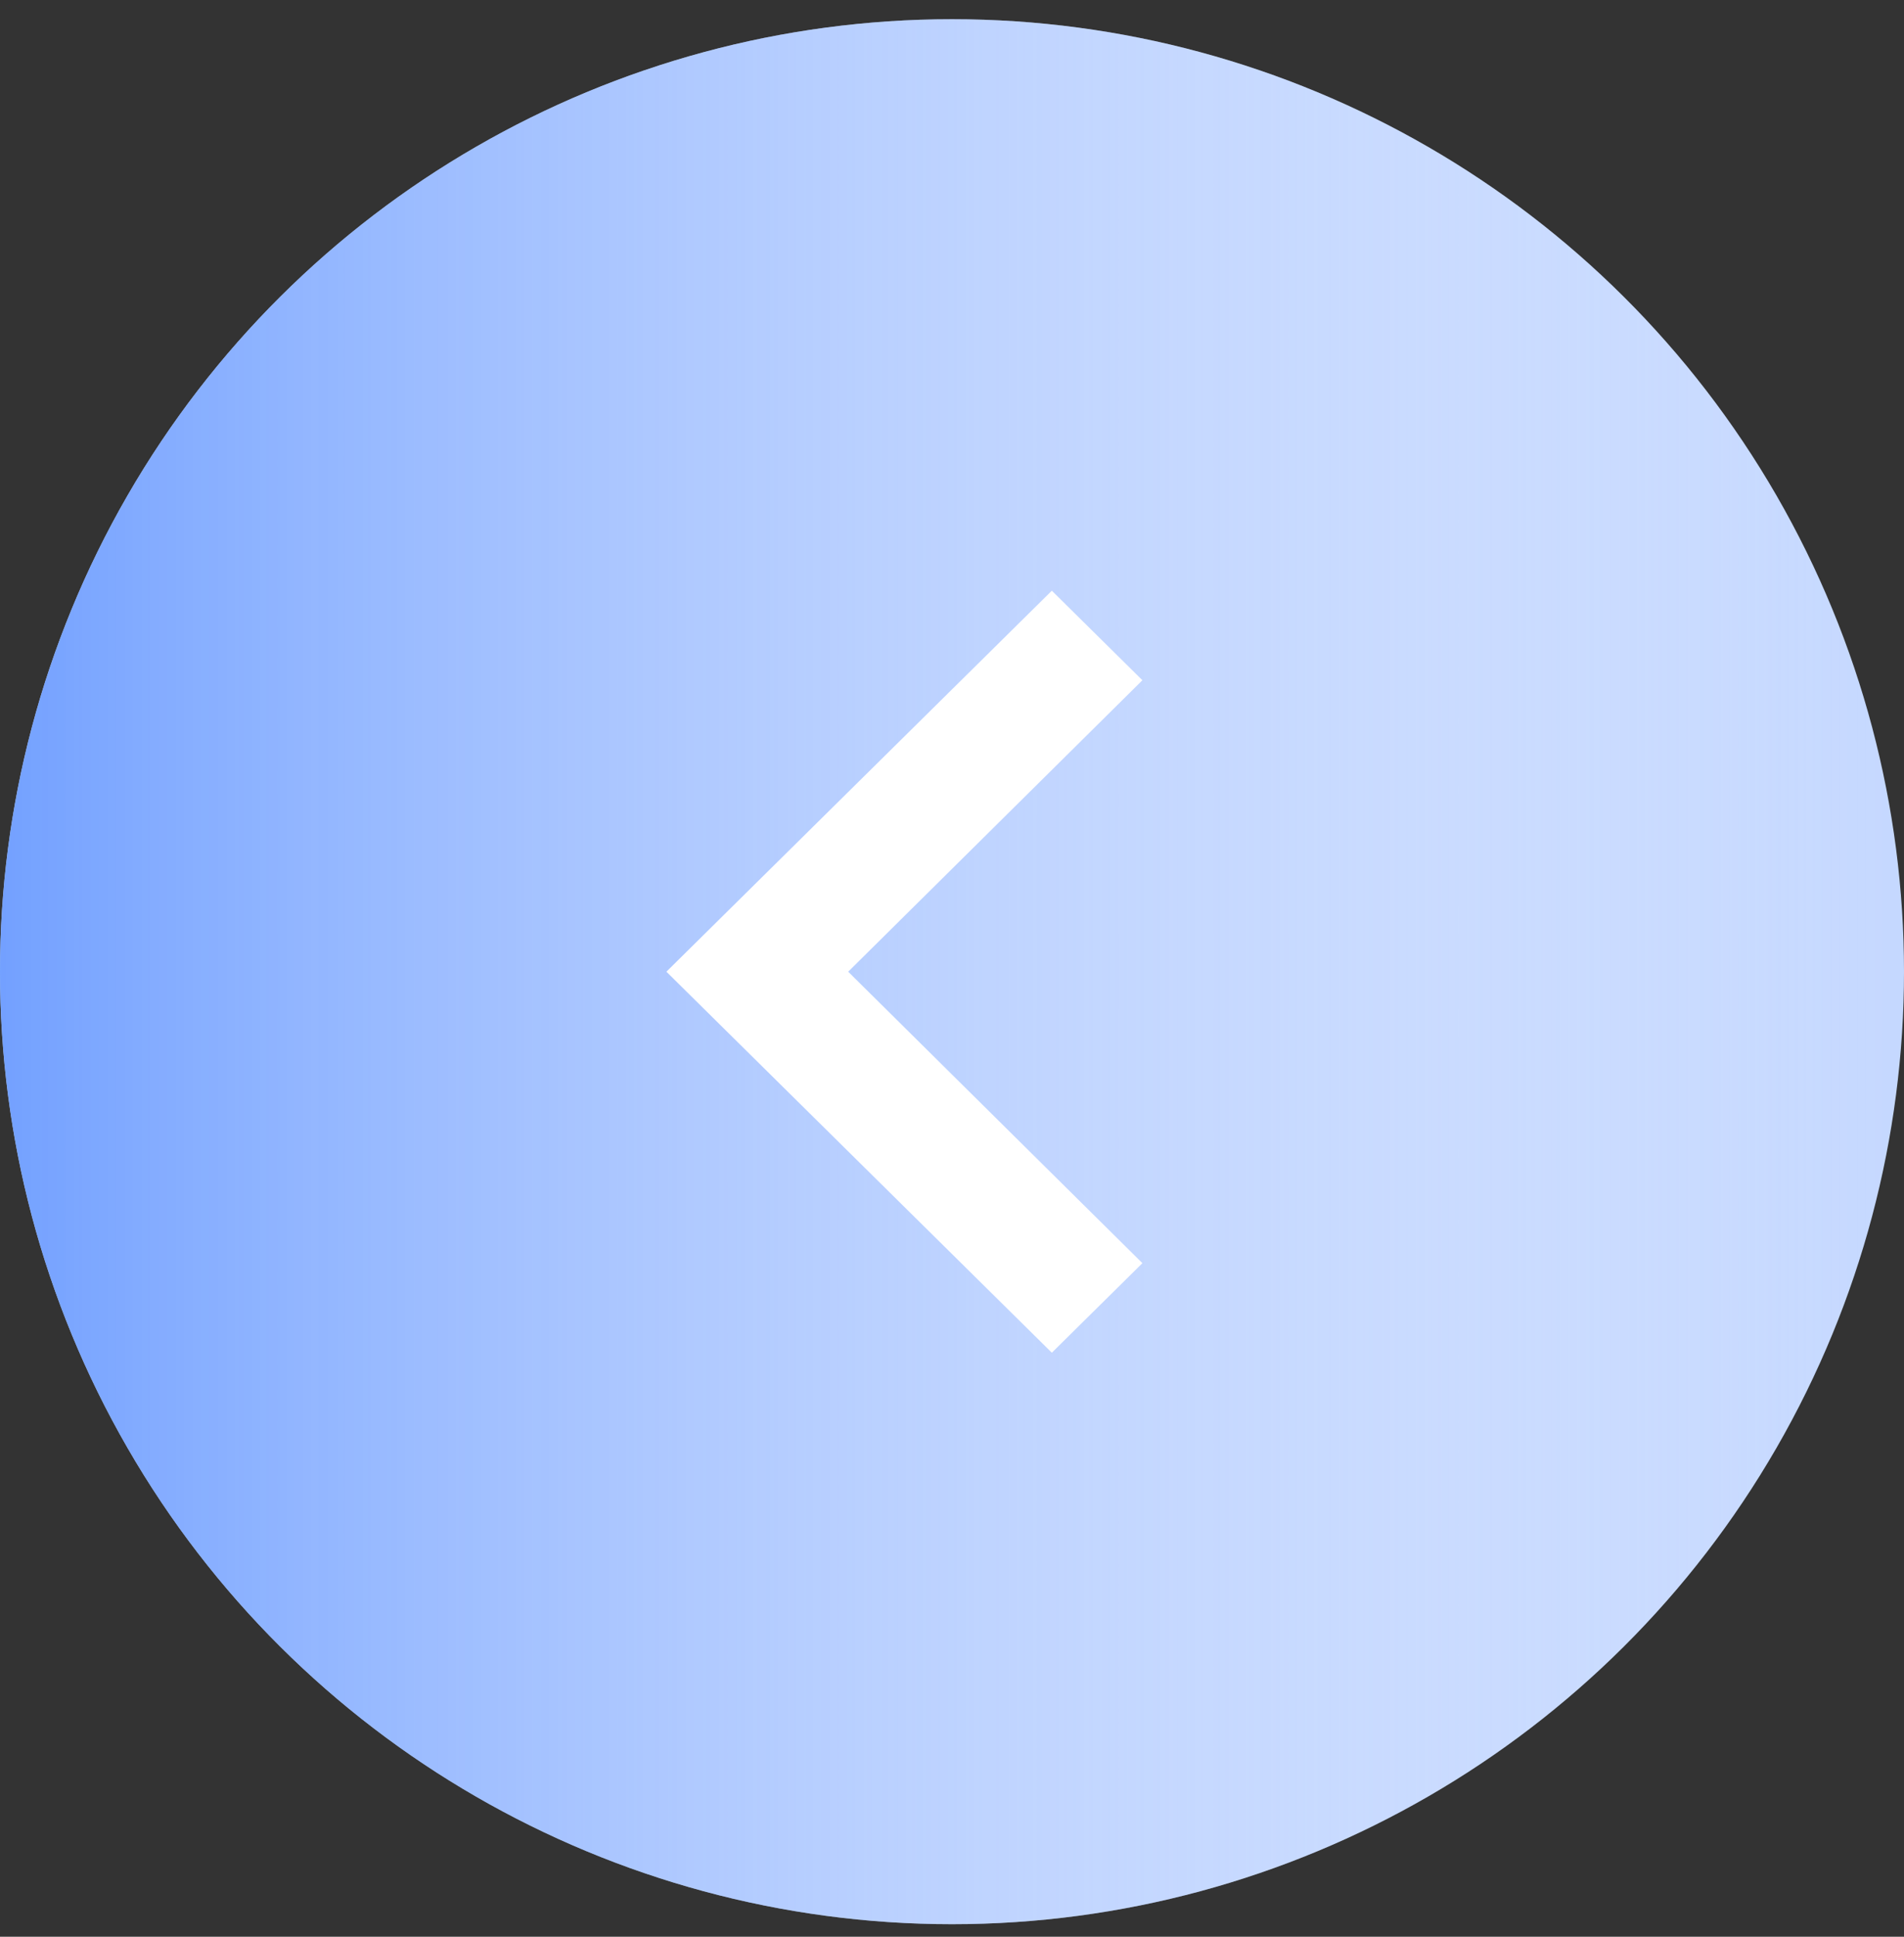
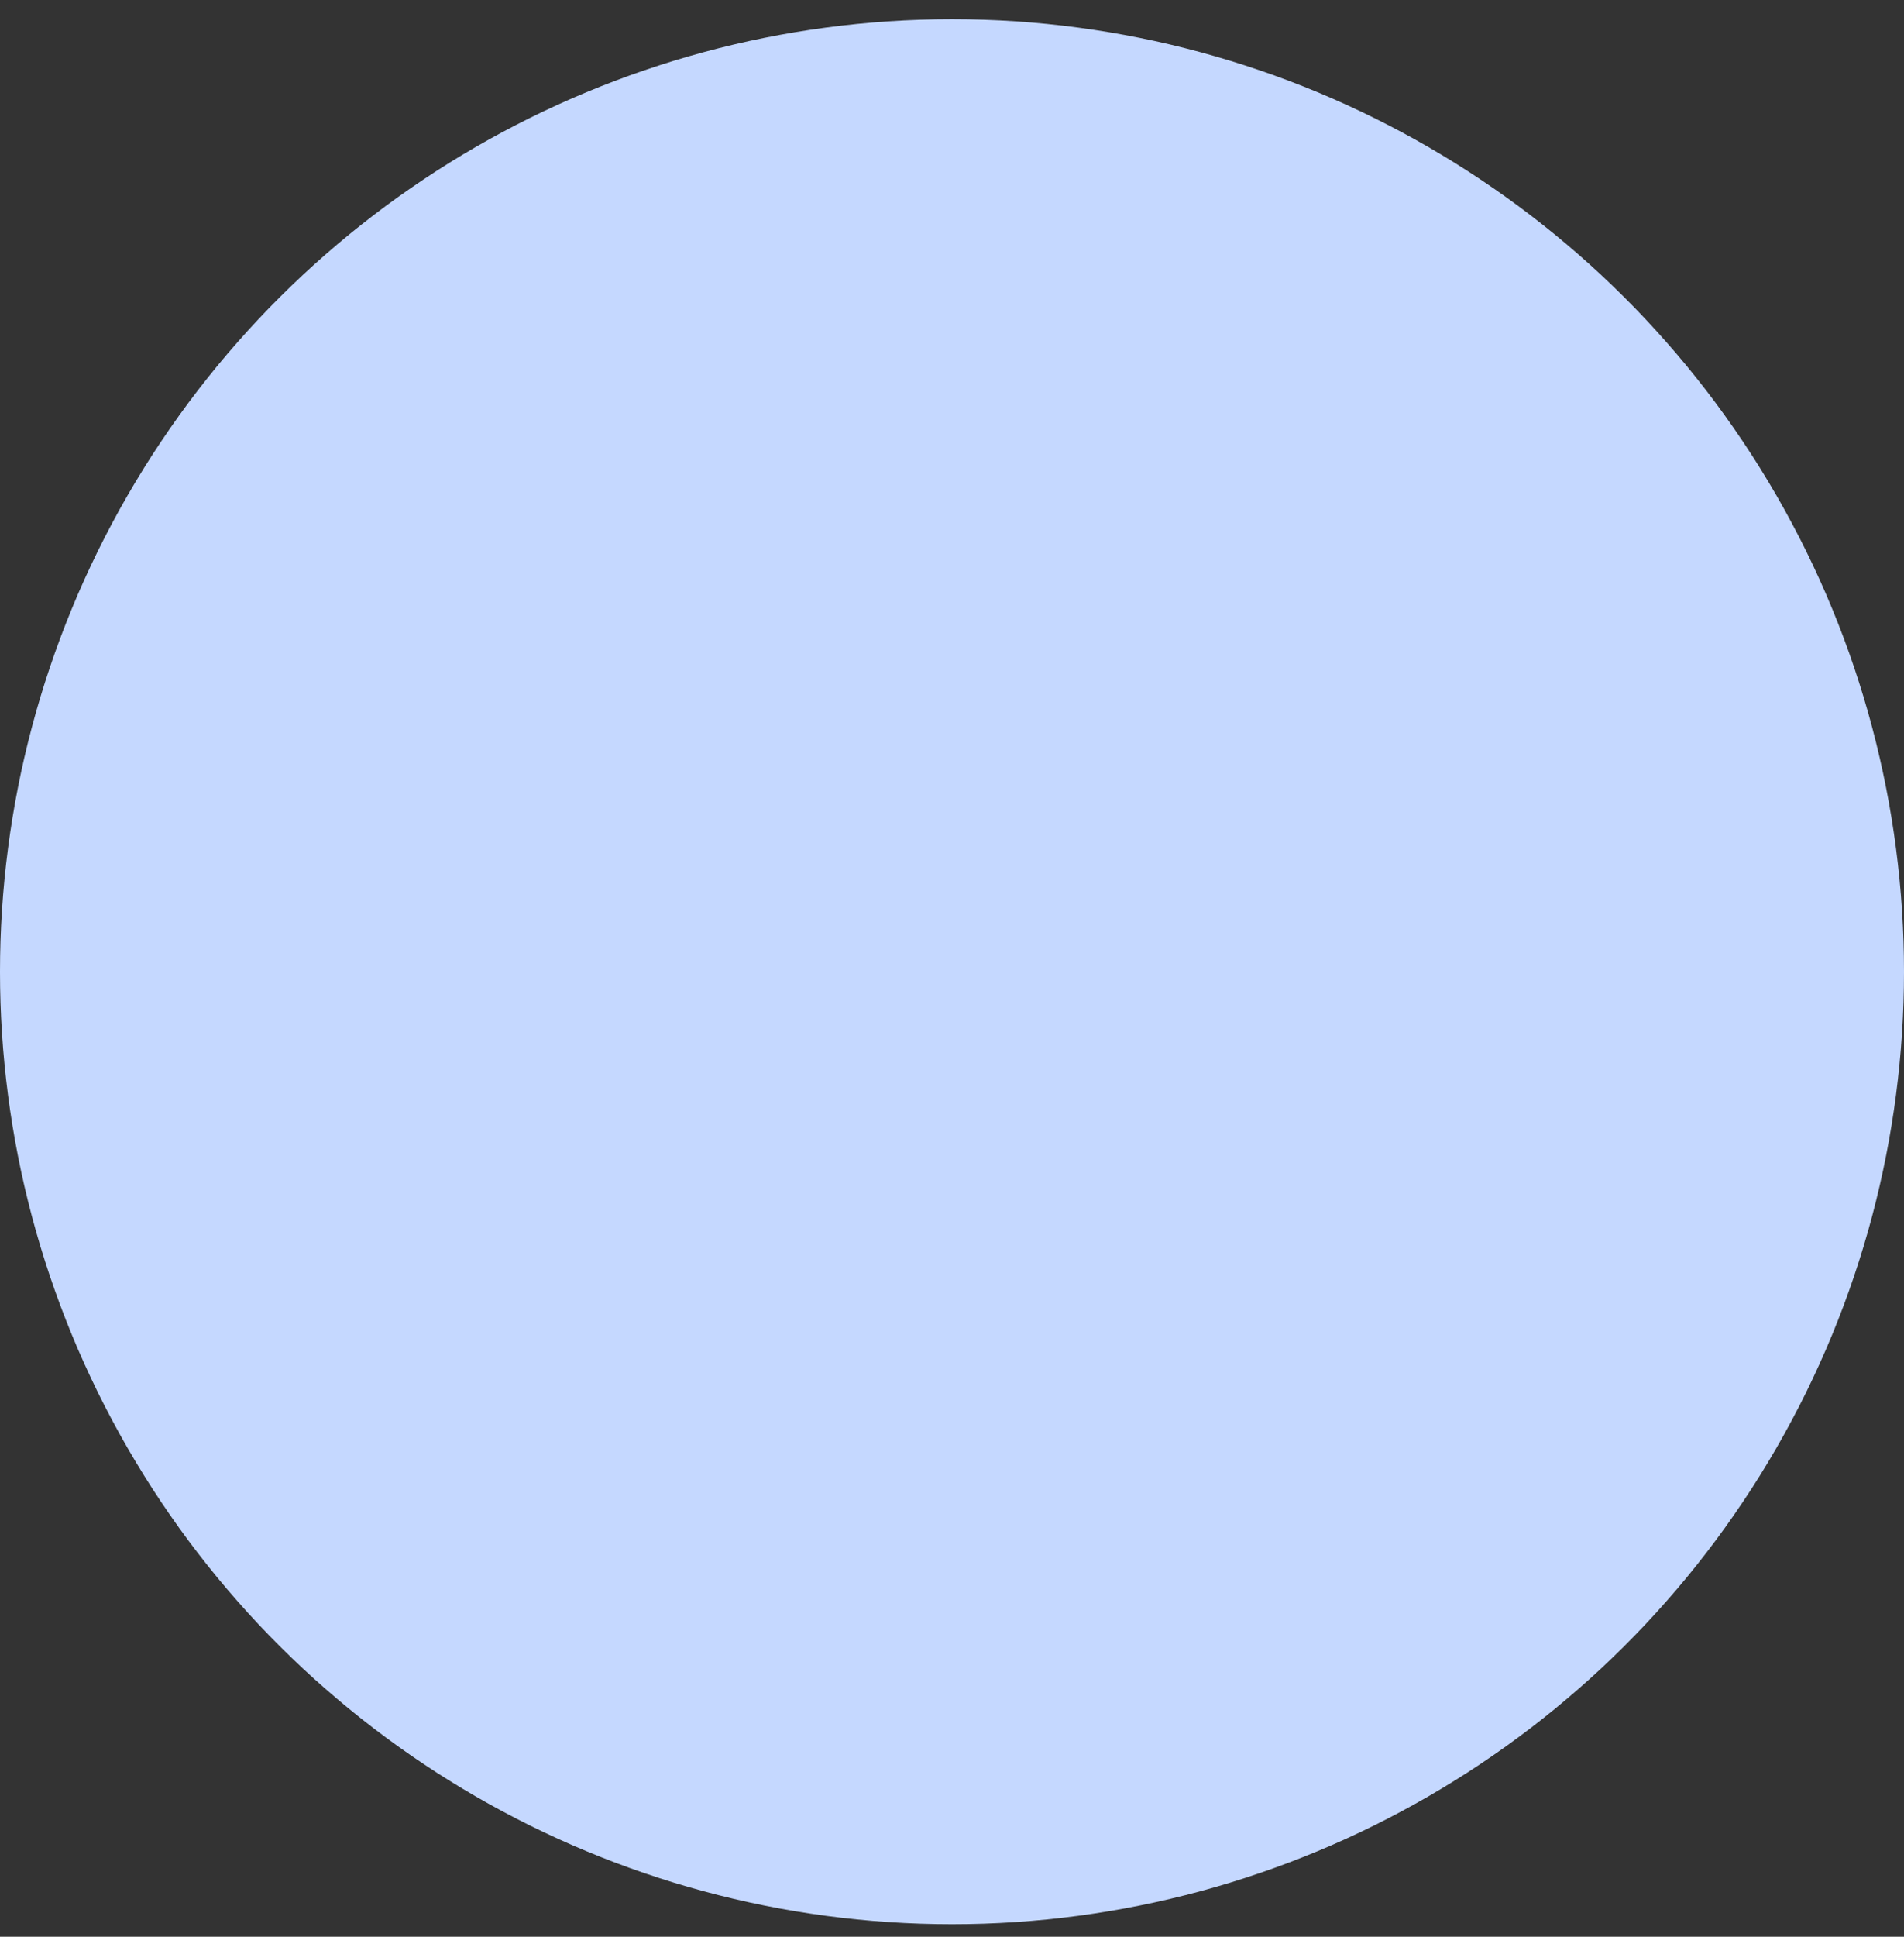
<svg xmlns="http://www.w3.org/2000/svg" width="60" height="61" viewBox="0 0 60 61" fill="none">
  <rect x="0" y="0" width="60" height="61" fill="#333333" stroke="none" />
  <circle cx="30" cy="30.605" r="30" transform="rotate(90 30 30.605)" fill="#C5D8FF" />
-   <circle cx="30" cy="30.605" r="30" transform="rotate(90 30 30.605)" fill="url(#paint0_linear)" />
-   <path d="M36 21.425L26.729 30.605L36 39.785L33.146 42.605L21 30.605L33.146 18.605L36 21.425Z" fill="white" />
  <defs>
    <linearGradient id="paint0_linear" x1="30" y1="68.855" x2="30" y2="0.605" gradientUnits="userSpaceOnUse">
      <stop stop-color="#538BFF" />
      <stop offset="1" stop-color="white" stop-opacity="0" />
    </linearGradient>
  </defs>
</svg>